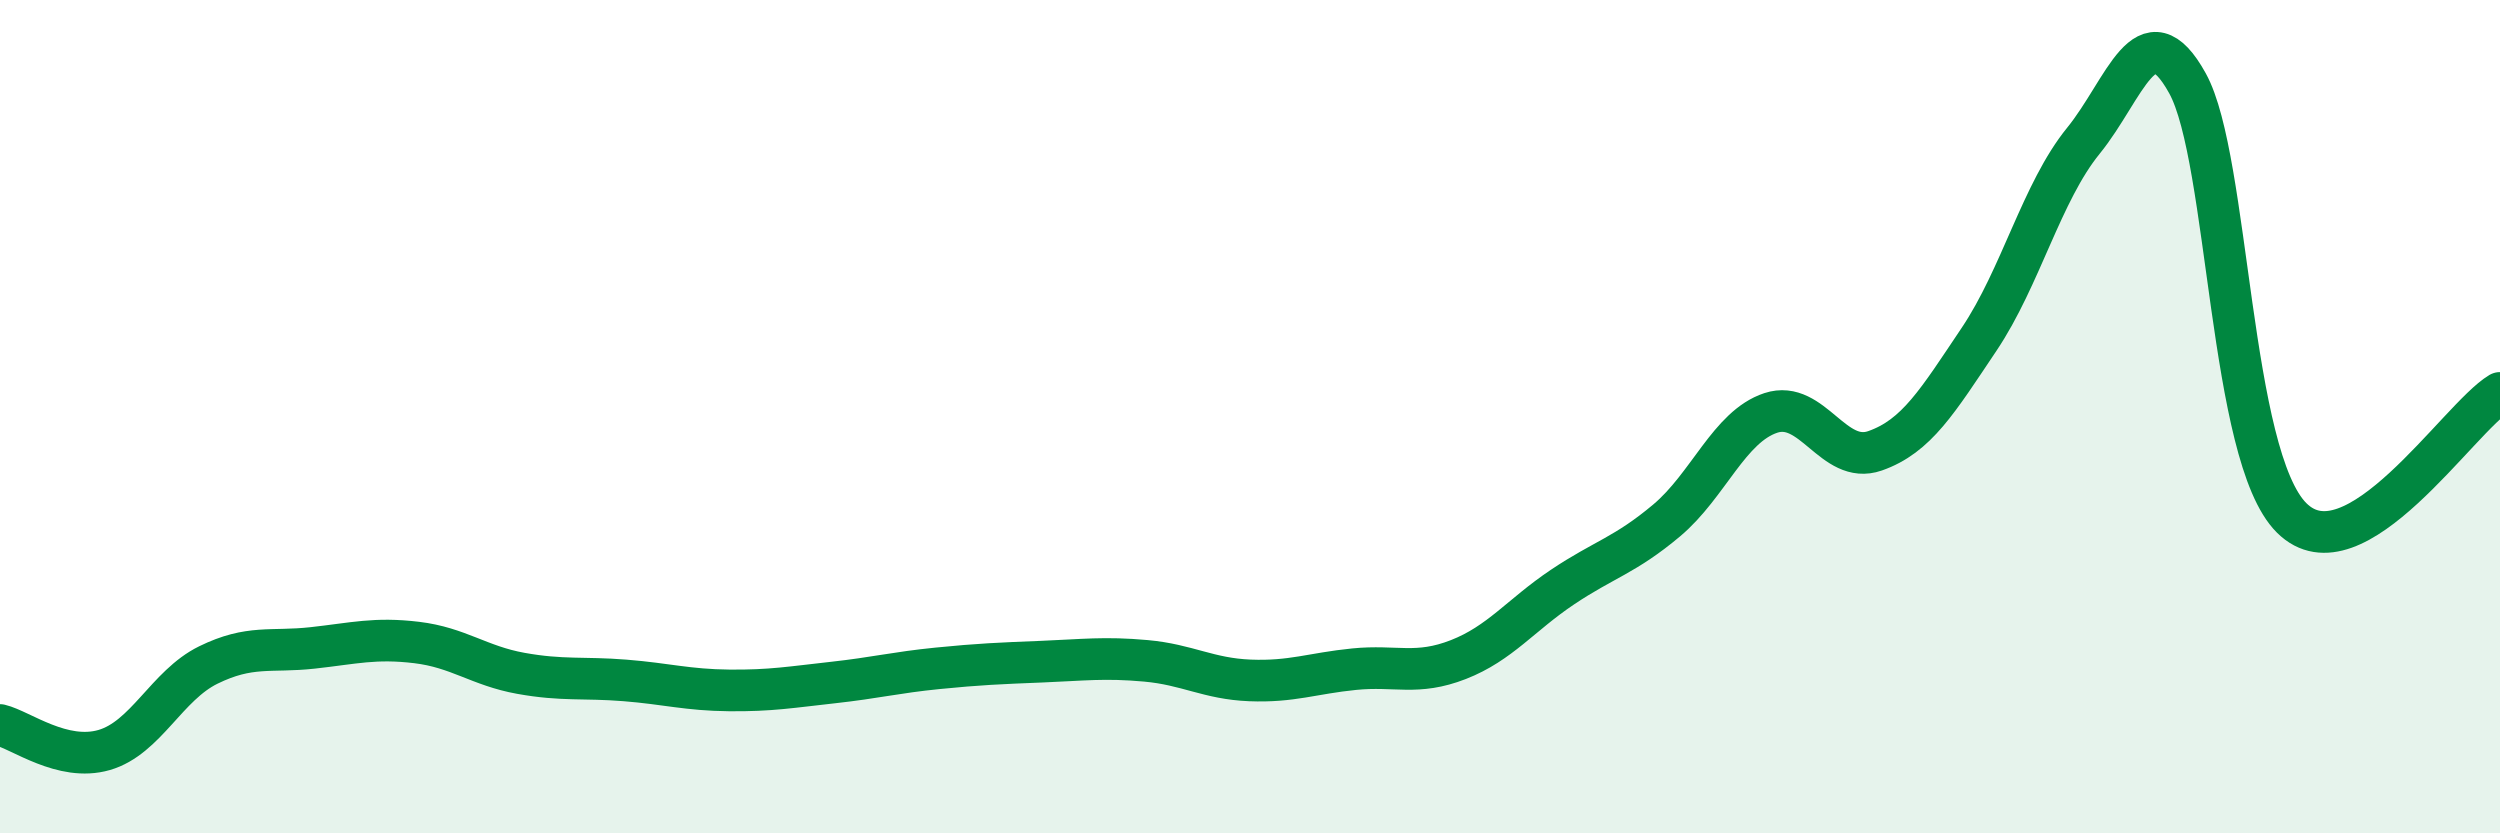
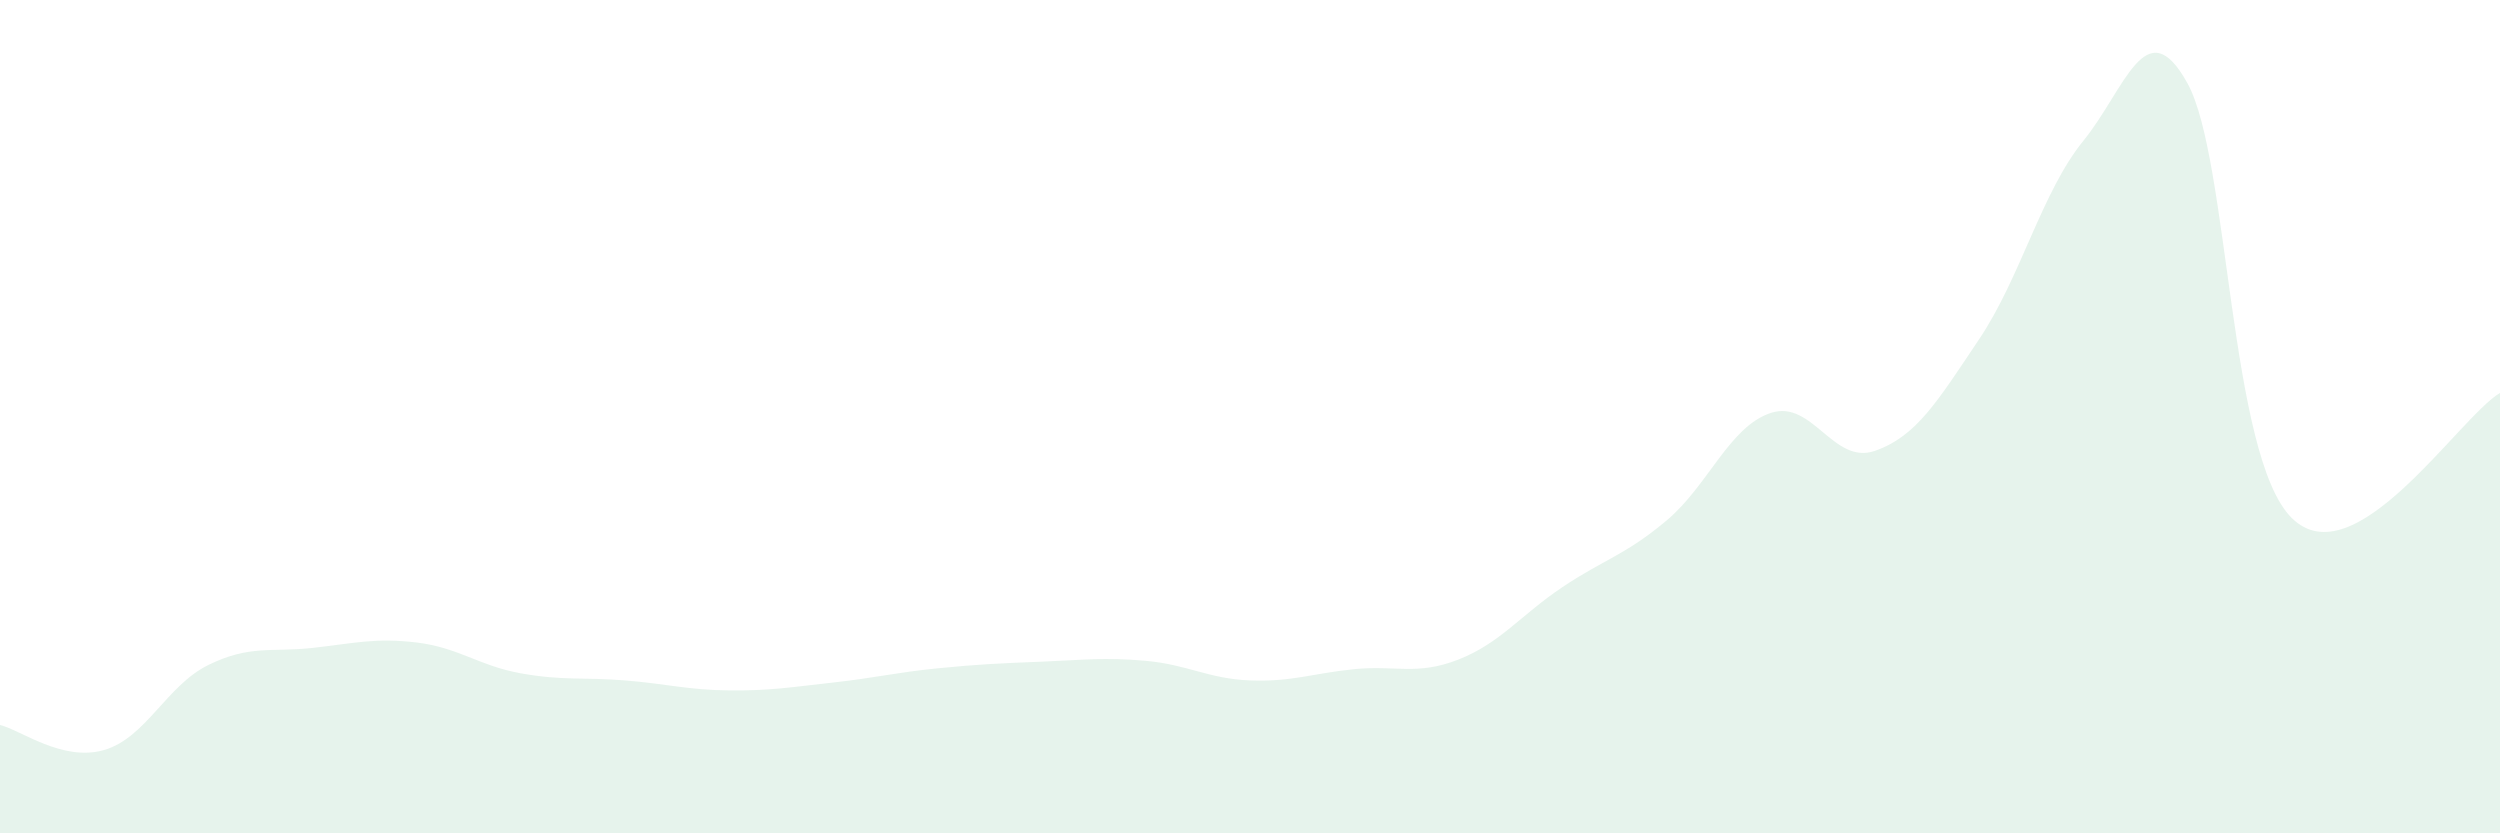
<svg xmlns="http://www.w3.org/2000/svg" width="60" height="20" viewBox="0 0 60 20">
  <path d="M 0,17.4 C 0.5,17.52 1.5,18.29 2.5,18 C 3.5,17.71 4,16.45 5,15.96 C 6,15.47 6.5,15.66 7.5,15.55 C 8.5,15.44 9,15.3 10,15.42 C 11,15.54 11.5,15.98 12.5,16.16 C 13.5,16.34 14,16.25 15,16.33 C 16,16.41 16.5,16.56 17.5,16.57 C 18.5,16.58 19,16.49 20,16.38 C 21,16.27 21.5,16.14 22.5,16.04 C 23.5,15.94 24,15.92 25,15.88 C 26,15.84 26.5,15.77 27.5,15.86 C 28.5,15.95 29,16.29 30,16.33 C 31,16.37 31.5,16.16 32.5,16.06 C 33.5,15.96 34,16.22 35,15.83 C 36,15.44 36.5,14.76 37.5,14.09 C 38.5,13.42 39,13.33 40,12.49 C 41,11.65 41.5,10.24 42.5,9.91 C 43.5,9.58 44,11.17 45,10.82 C 46,10.47 46.5,9.63 47.5,8.14 C 48.5,6.65 49,4.61 50,3.38 C 51,2.15 51.5,0.19 52.5,2 C 53.5,3.81 53.5,10.94 55,12.43 C 56.5,13.92 59,10.03 60,9.43L60 20L0 20Z" fill="#008740" opacity="0.1" stroke-linecap="round" stroke-linejoin="round" />
-   <path d="M 0,17.4 C 0.5,17.52 1.5,18.29 2.5,18 C 3.5,17.71 4,16.45 5,15.96 C 6,15.47 6.5,15.66 7.5,15.55 C 8.5,15.44 9,15.3 10,15.42 C 11,15.54 11.5,15.98 12.5,16.16 C 13.5,16.34 14,16.25 15,16.33 C 16,16.41 16.5,16.56 17.5,16.57 C 18.5,16.58 19,16.49 20,16.38 C 21,16.27 21.5,16.14 22.5,16.04 C 23.5,15.94 24,15.92 25,15.88 C 26,15.84 26.5,15.77 27.5,15.86 C 28.5,15.95 29,16.29 30,16.33 C 31,16.37 31.5,16.16 32.5,16.06 C 33.5,15.96 34,16.22 35,15.83 C 36,15.44 36.5,14.76 37.5,14.09 C 38.5,13.42 39,13.33 40,12.49 C 41,11.65 41.5,10.24 42.5,9.91 C 43.5,9.58 44,11.17 45,10.82 C 46,10.47 46.5,9.63 47.5,8.14 C 48.5,6.65 49,4.61 50,3.38 C 51,2.15 51.5,0.19 52.5,2 C 53.5,3.81 53.5,10.94 55,12.43 C 56.5,13.92 59,10.03 60,9.43" stroke="#008740" stroke-width="1" fill="none" stroke-linecap="round" stroke-linejoin="round" />
</svg>